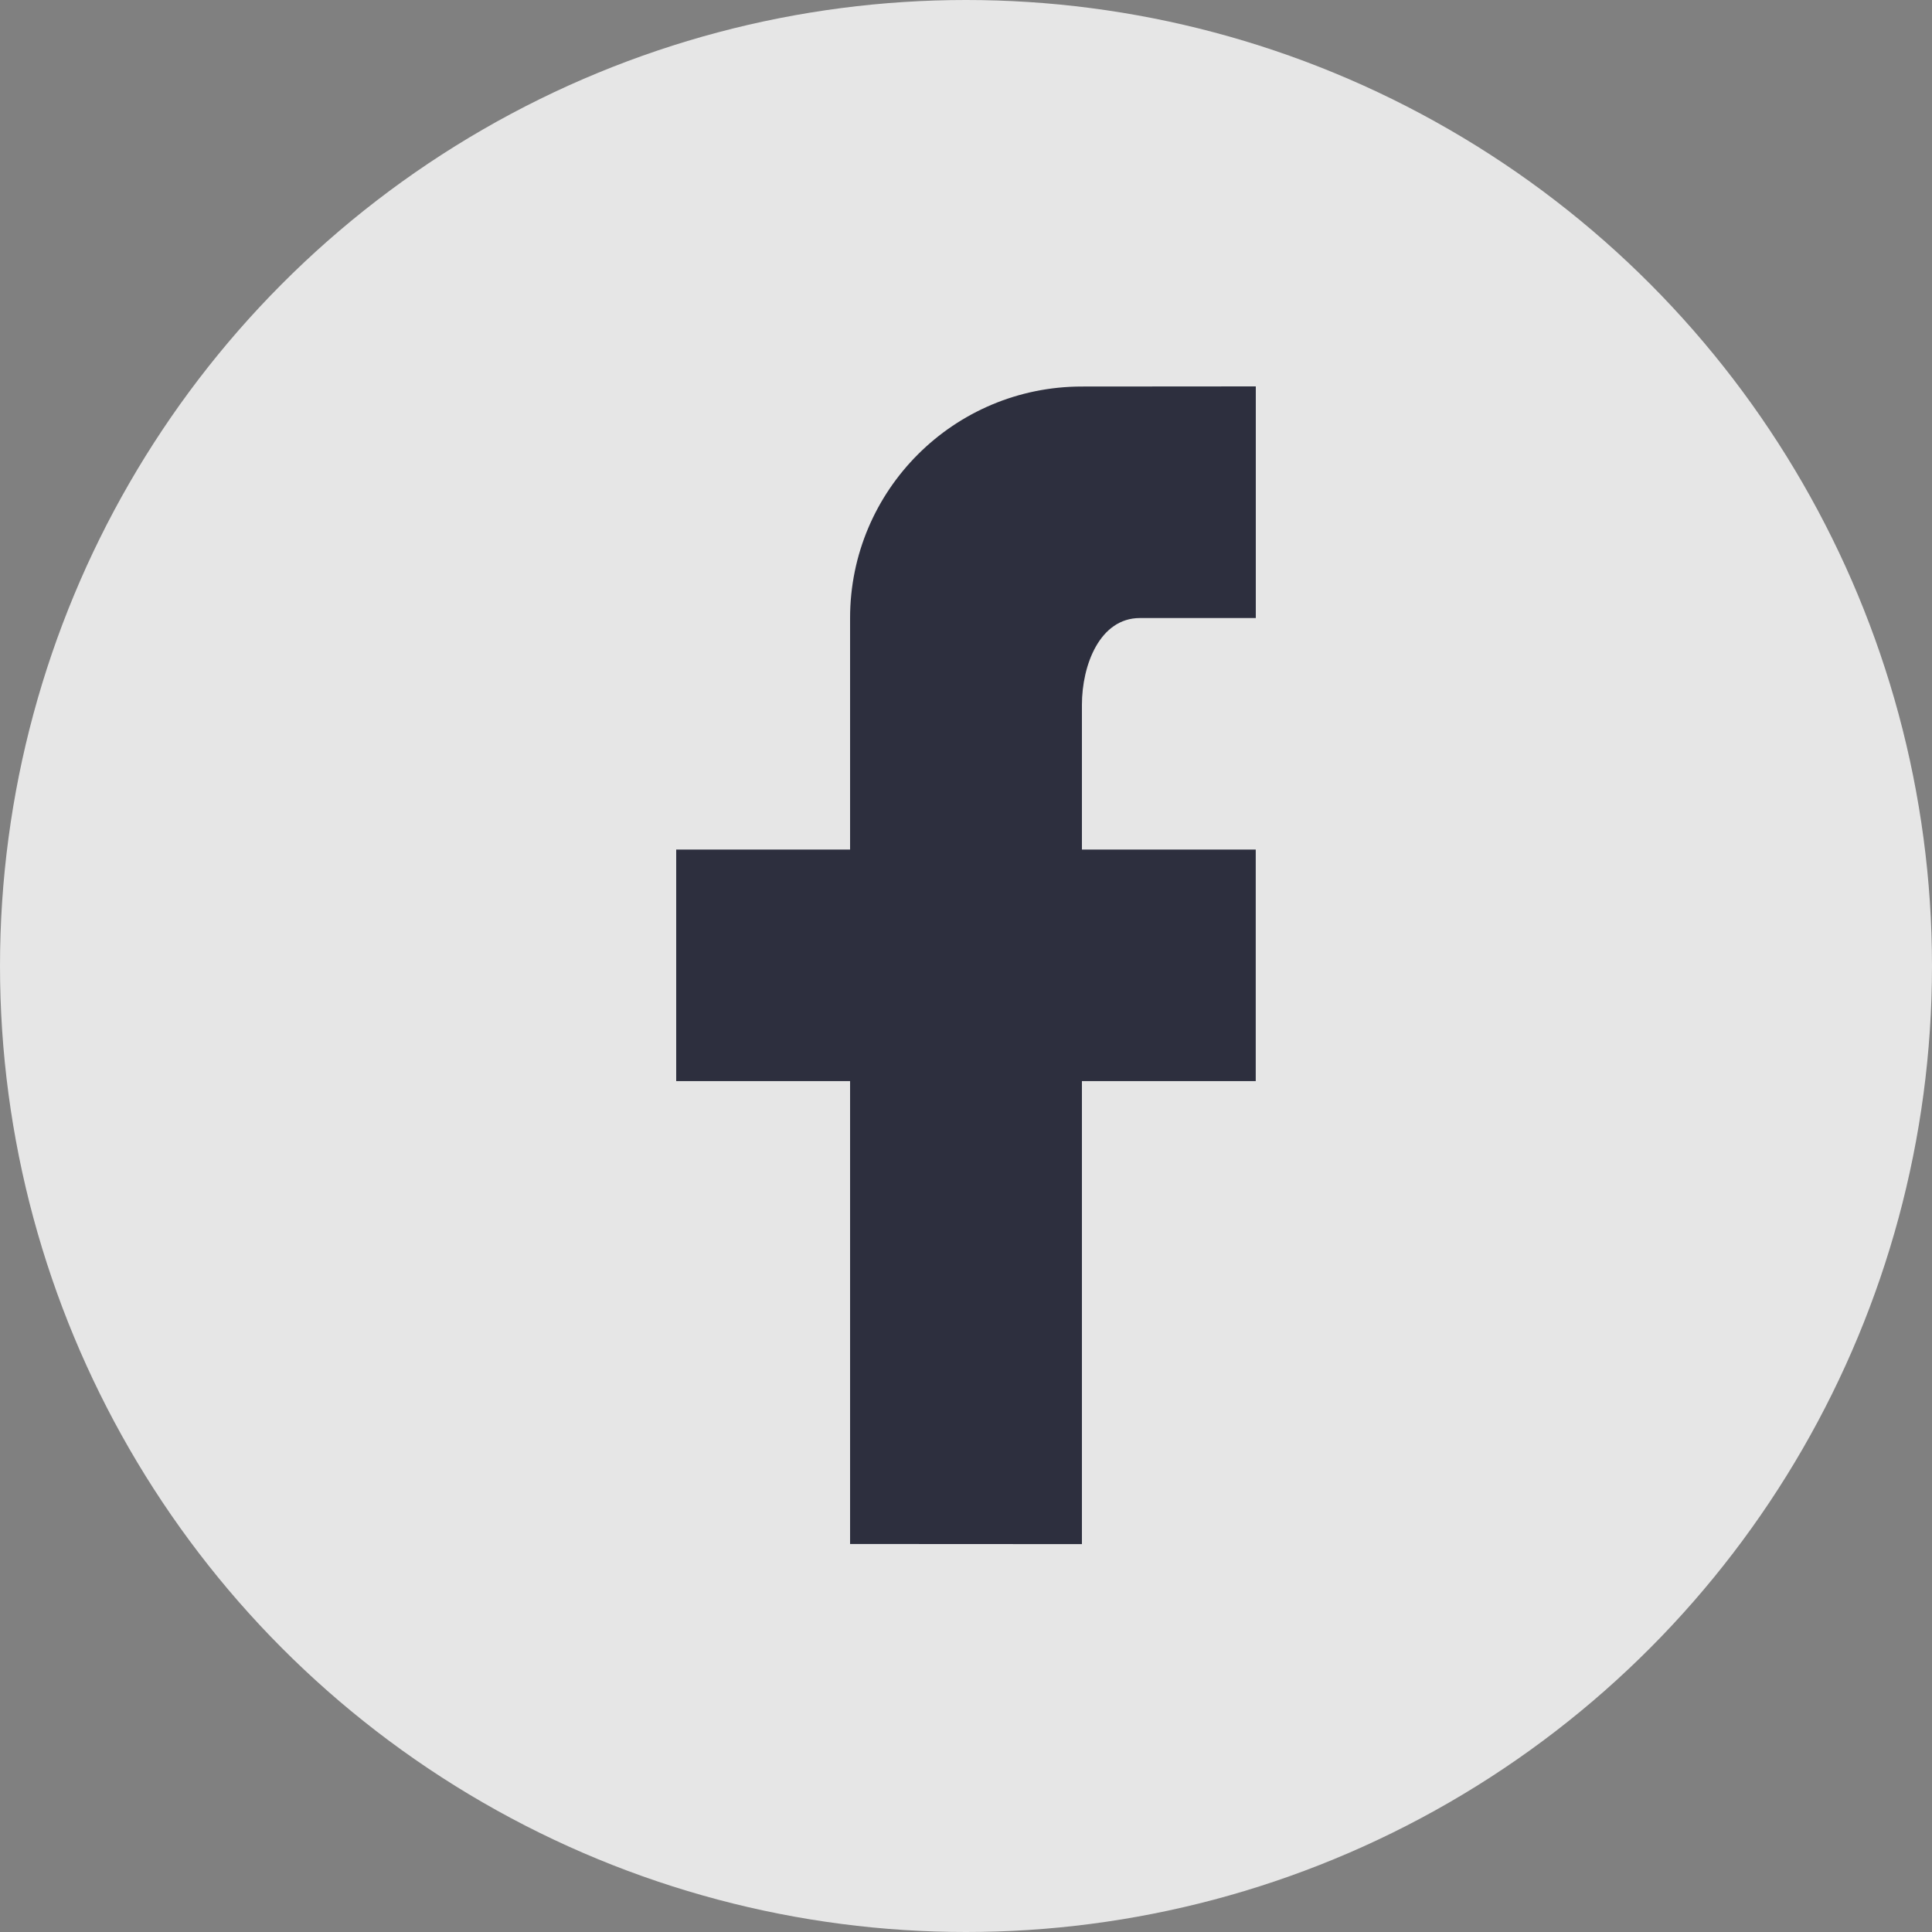
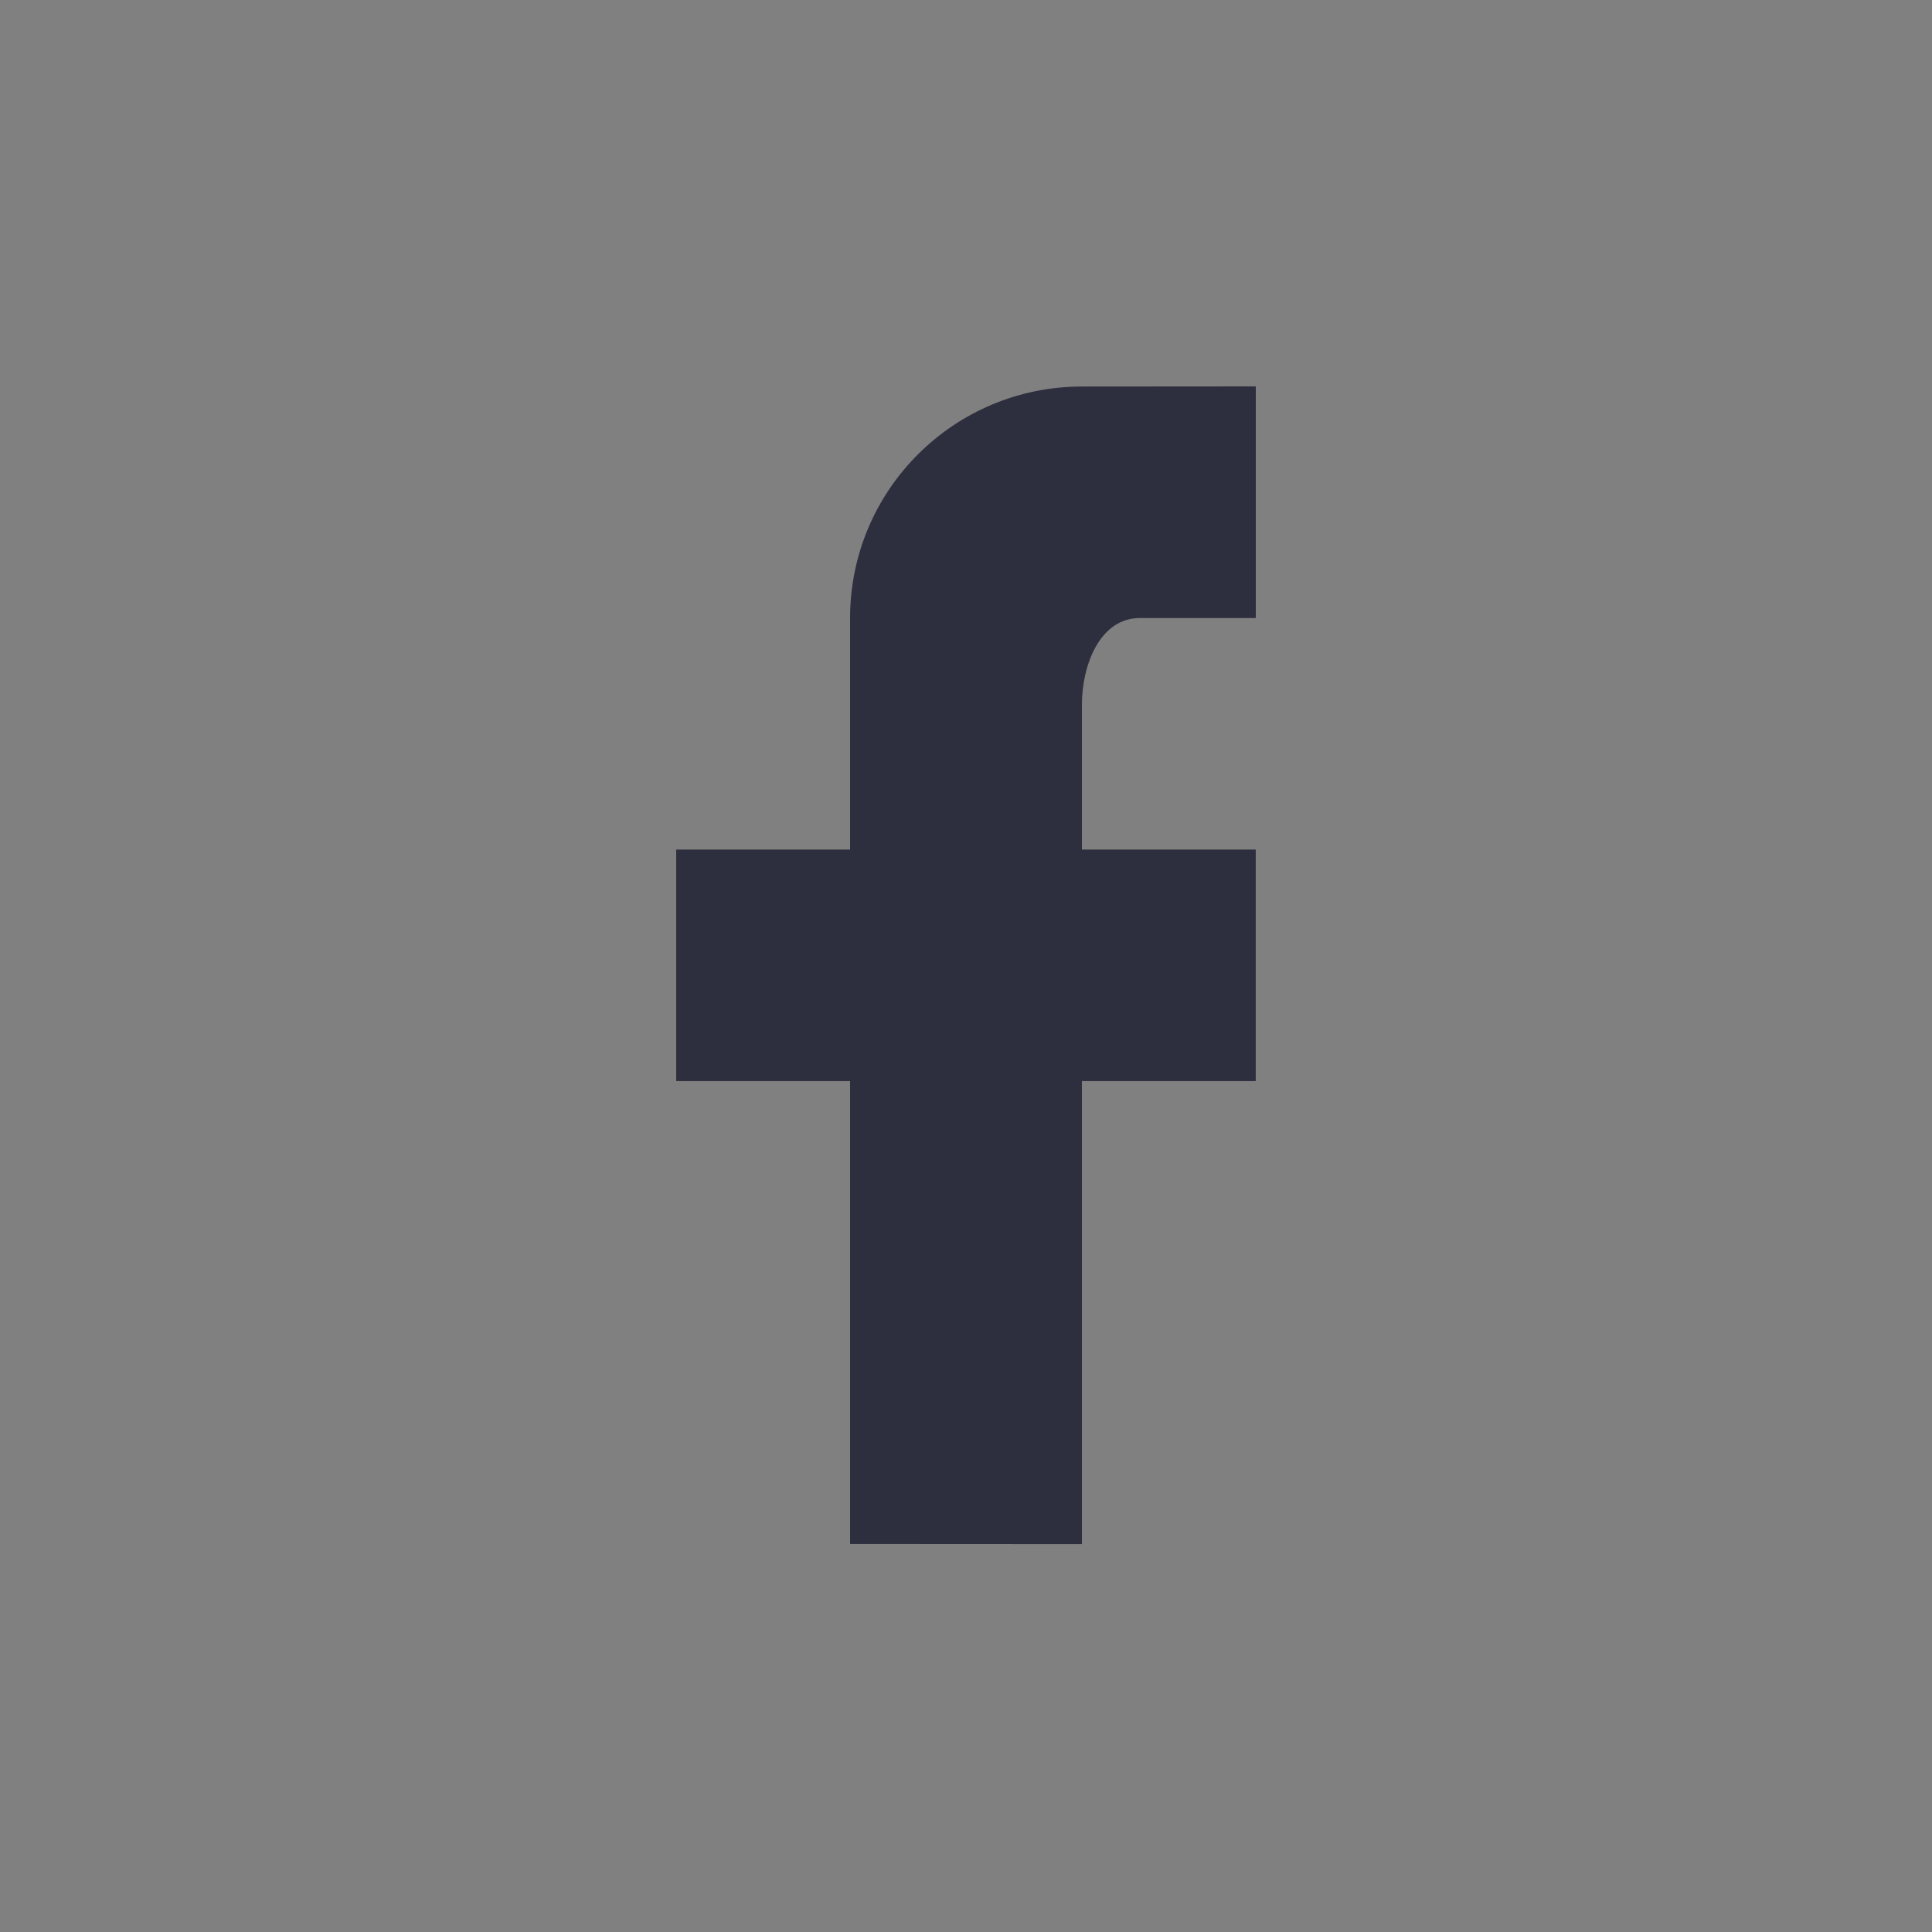
<svg xmlns="http://www.w3.org/2000/svg" width="30" height="30" viewBox="0 0 30 30" fill="none">
  <rect x="0" y="0" width="30" height="30" fill="#808080" stroke="none" />
  <g opacity="0.8">
-     <circle cx="15" cy="15" r="15" fill="white" />
    <path d="M19.499 6V6.002H19.5V9.597H17.7C17.079 9.597 16.8 10.324 16.8 10.945V13.192H16.8H19.499V16.787H16.8V23.977L13.2 23.975L13.2 16.787H10.5V13.192H13.2L13.2 9.597C13.2 7.611 14.812 6.002 16.8 6.002L19.499 6Z" fill="#181A2D" />
  </g>
</svg>